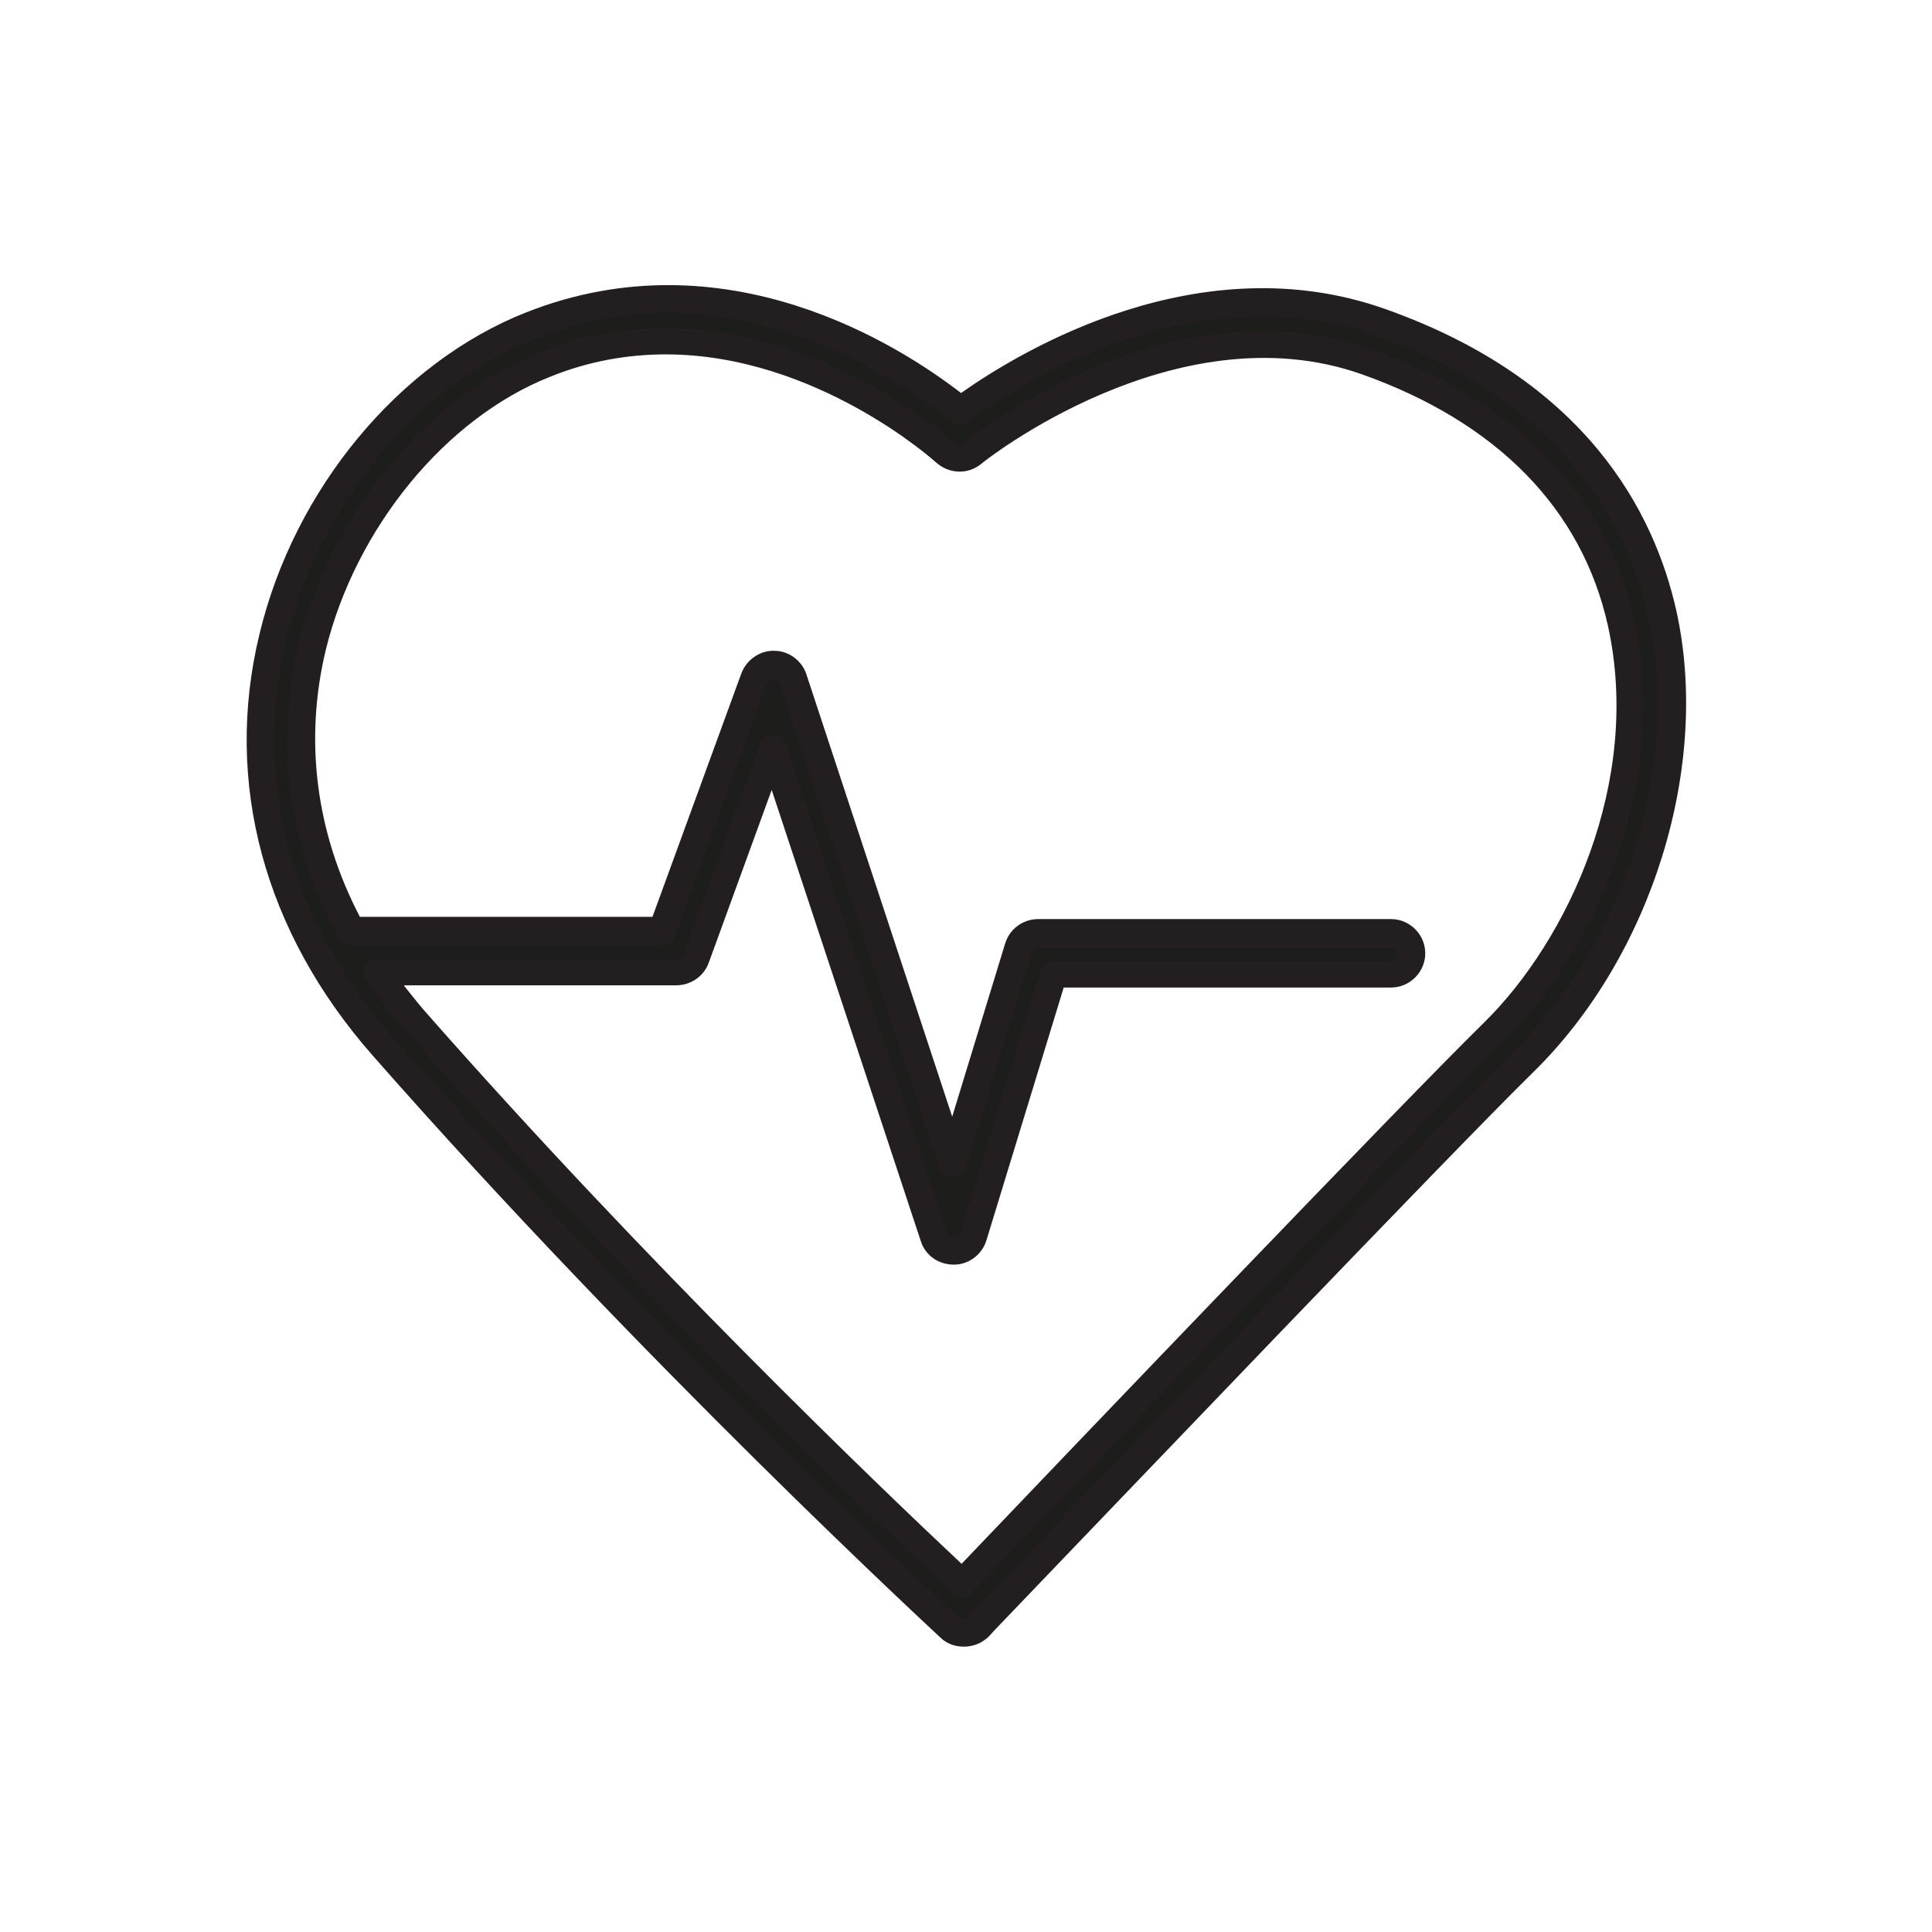
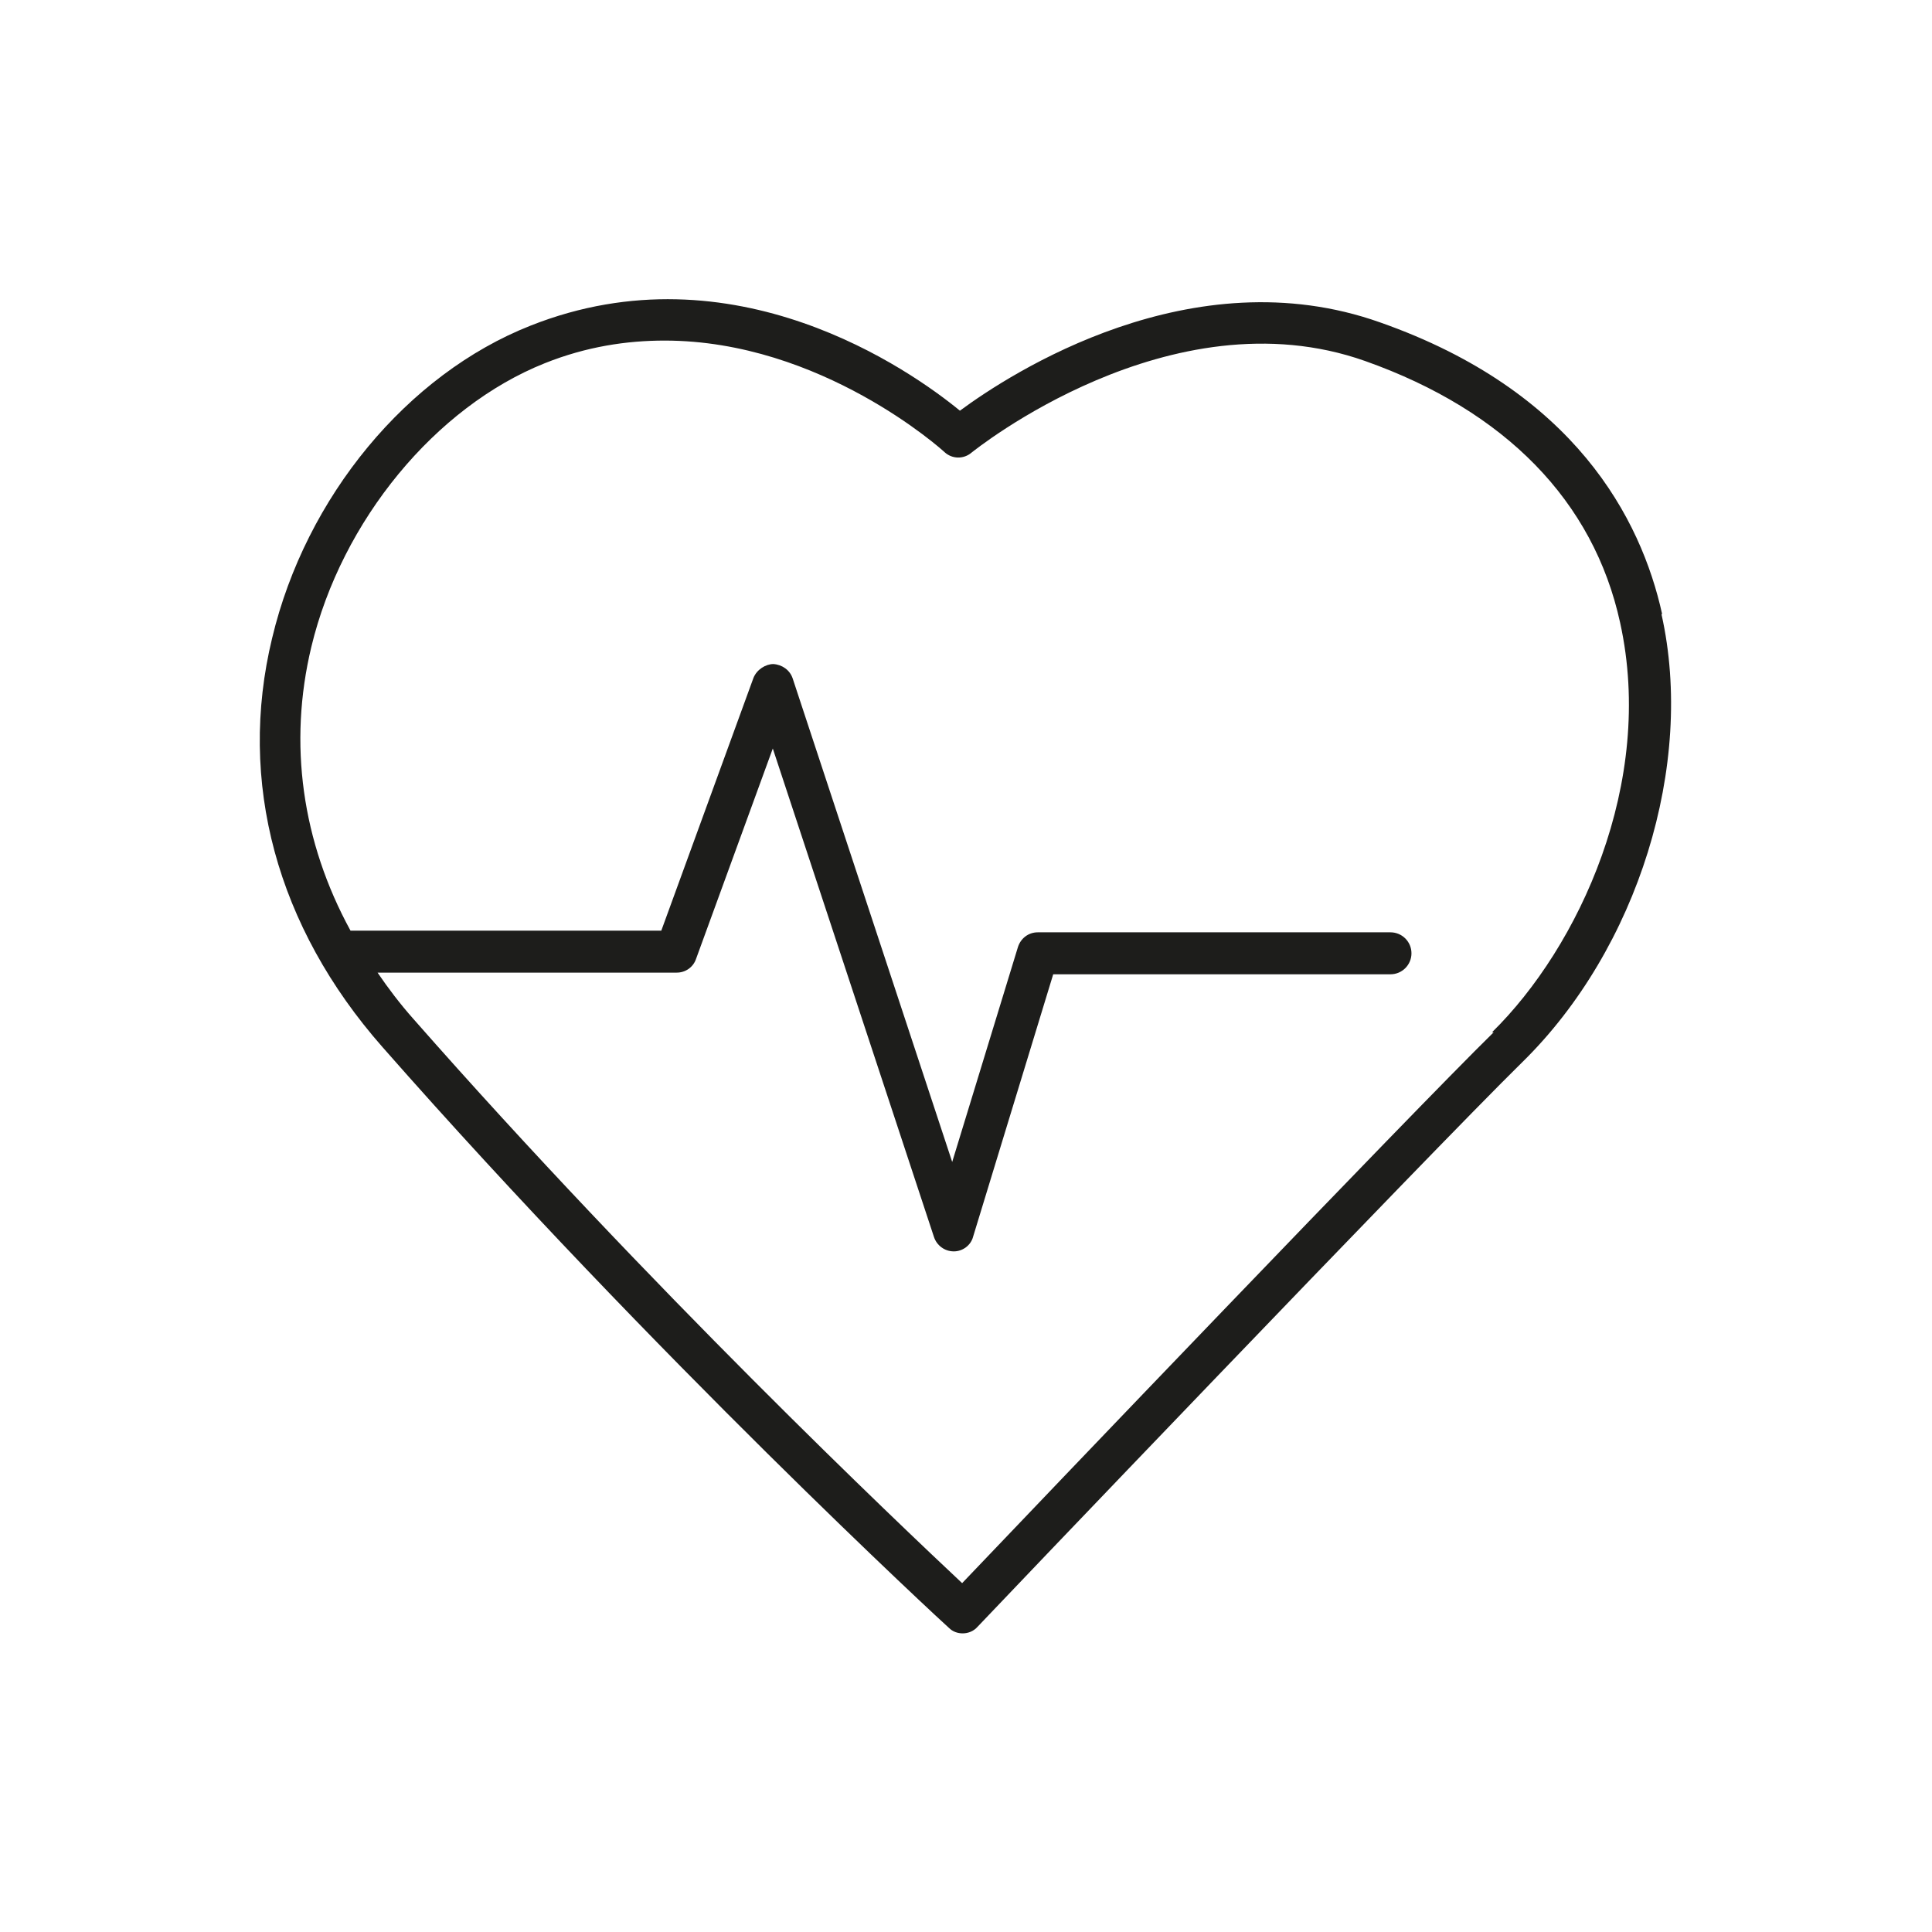
<svg xmlns="http://www.w3.org/2000/svg" viewBox="0 0 35 35" id="Layer_1">
  <defs>
    <style>.cls-1{fill:#231f20;}.cls-2{fill:#1d1d1b;}</style>
  </defs>
  <path d="M30.11,11.12c-.38-1.72-1.58-4.04-5.11-5.28-3.41-1.21-6.69.92-7.61,1.6-.89-.73-4.1-3-7.78-1.54-2.23.88-4.07,3.1-4.68,5.66-.63,2.6.08,5.23,2,7.41,4.94,5.62,10.21,10.48,10.26,10.52.07.07.16.1.25.1.1,0,.2-.04.27-.12.08-.09,8.2-8.59,9.87-10.23,2.09-2.05,3.13-5.39,2.52-8.11ZM27.06,18.7c-1.51,1.48-8.23,8.51-9.63,9.98-1.13-1.06-5.66-5.35-9.94-10.22-.24-.27-.46-.56-.65-.84h5.42c.16,0,.3-.1.35-.25l1.39-3.81,2.92,8.85c.05.15.19.26.36.26h0c.16,0,.31-.11.35-.27l1.45-4.75h6.11c.21,0,.38-.17.38-.38s-.17-.38-.38-.38h-6.39c-.17,0-.31.11-.36.27l-1.19,3.89-2.89-8.76c-.05-.15-.19-.25-.35-.26-.14,0-.3.1-.36.25l-1.67,4.58h-5.63c-.88-1.61-1.13-3.39-.71-5.14.55-2.29,2.25-4.35,4.23-5.14.75-.3,1.48-.41,2.17-.41,2.84,0,5.04,1.99,5.07,2.02.14.13.35.13.49.01.04-.03,3.6-2.91,7.13-1.66,2.54.9,4.14,2.54,4.62,4.74.64,2.9-.75,5.88-2.32,7.42Z" class="cls-2" />
-   <path d="M17.45,29.83c-.16,0-.31-.06-.42-.17-.05-.05-5.35-4.93-10.28-10.54-1.97-2.24-2.7-4.95-2.05-7.63.63-2.63,2.53-4.92,4.83-5.83,3.62-1.43,6.78.61,7.88,1.46,1.12-.79,4.34-2.71,7.69-1.52,3.64,1.29,4.87,3.68,5.27,5.47h0c.62,2.81-.44,6.24-2.59,8.35-1.46,1.43-7.84,8.11-9.77,10.12l-.09.1c-.12.12-.28.19-.45.19ZM12.1,5.67c-.76,0-1.56.13-2.39.46-2.15.85-3.93,3.01-4.53,5.48-.61,2.52.08,5.07,1.94,7.18,4.92,5.59,10.19,10.46,10.24,10.5.08.07.14.04.18,0l.09-.1c1.92-2.01,8.32-8.7,9.78-10.13,2.03-1.99,3.04-5.23,2.45-7.88,0,0,0,0,0,0-.37-1.66-1.52-3.89-4.94-5.1-3.29-1.16-6.48.9-7.38,1.56-.09.07-.22.06-.31,0-.67-.54-2.65-1.97-5.14-1.97ZM17.43,28.93c-.06,0-.12-.02-.17-.07-1.26-1.18-5.69-5.39-9.95-10.23-.23-.26-.45-.55-.67-.87-.05-.08-.06-.18-.02-.26s.13-.13.22-.13h5.42c.05,0,.1-.03.12-.08l1.39-3.81c.04-.1.12-.17.24-.16.11,0,.2.07.23.17l2.92,8.85c.03.1.21.1.24,0l1.45-4.75c.03-.11.13-.18.24-.18h6.11c.07,0,.12-.06.12-.12s-.06-.12-.12-.12h-6.39c-.06,0-.1.04-.12.09l-1.19,3.89c-.03.1-.13.18-.24.18-.11,0-.21-.07-.24-.17l-2.89-8.76c-.02-.05-.07-.08-.12-.09-.04,0-.1.03-.12.08l-1.67,4.58c-.04.1-.13.16-.23.16h-5.63c-.09,0-.18-.05-.22-.13-.91-1.68-1.17-3.52-.73-5.32.57-2.36,2.33-4.5,4.38-5.31.72-.29,1.48-.43,2.26-.43,2.96,0,5.21,2.07,5.24,2.09.05.04.12.04.16,0,.15-.12,3.75-2.99,7.38-1.71,2.62.93,4.28,2.63,4.78,4.92.66,3-.77,6.07-2.39,7.65h0c-1.46,1.43-7.73,7.99-9.62,9.97-.05.05-.11.08-.18.08ZM7.33,17.87c.12.15.23.29.35.43,4.06,4.62,8.28,8.66,9.74,10.03,2.07-2.17,8.04-8.41,9.46-9.8h0c1.52-1.49,2.87-4.37,2.25-7.19-.47-2.12-2.01-3.69-4.46-4.56-3.37-1.19-6.86,1.59-6.89,1.62-.24.2-.58.19-.82-.02-.02-.02-2.17-1.96-4.9-1.96-.71,0-1.41.13-2.08.4-1.91.75-3.54,2.75-4.08,4.96-.39,1.63-.18,3.3.62,4.83h5.3l1.61-4.41c.09-.24.33-.42.6-.41.26,0,.5.18.58.43l2.64,8.01.96-3.14c.08-.26.32-.44.6-.44h6.39c.34,0,.62.28.62.62s-.28.62-.62.62h-5.93l-1.4,4.58c-.08.26-.32.44-.59.44-.28,0-.52-.17-.6-.43l-2.7-8.17-1.14,3.13c-.09.25-.33.41-.59.41h-4.93Z" class="cls-1" />
</svg>